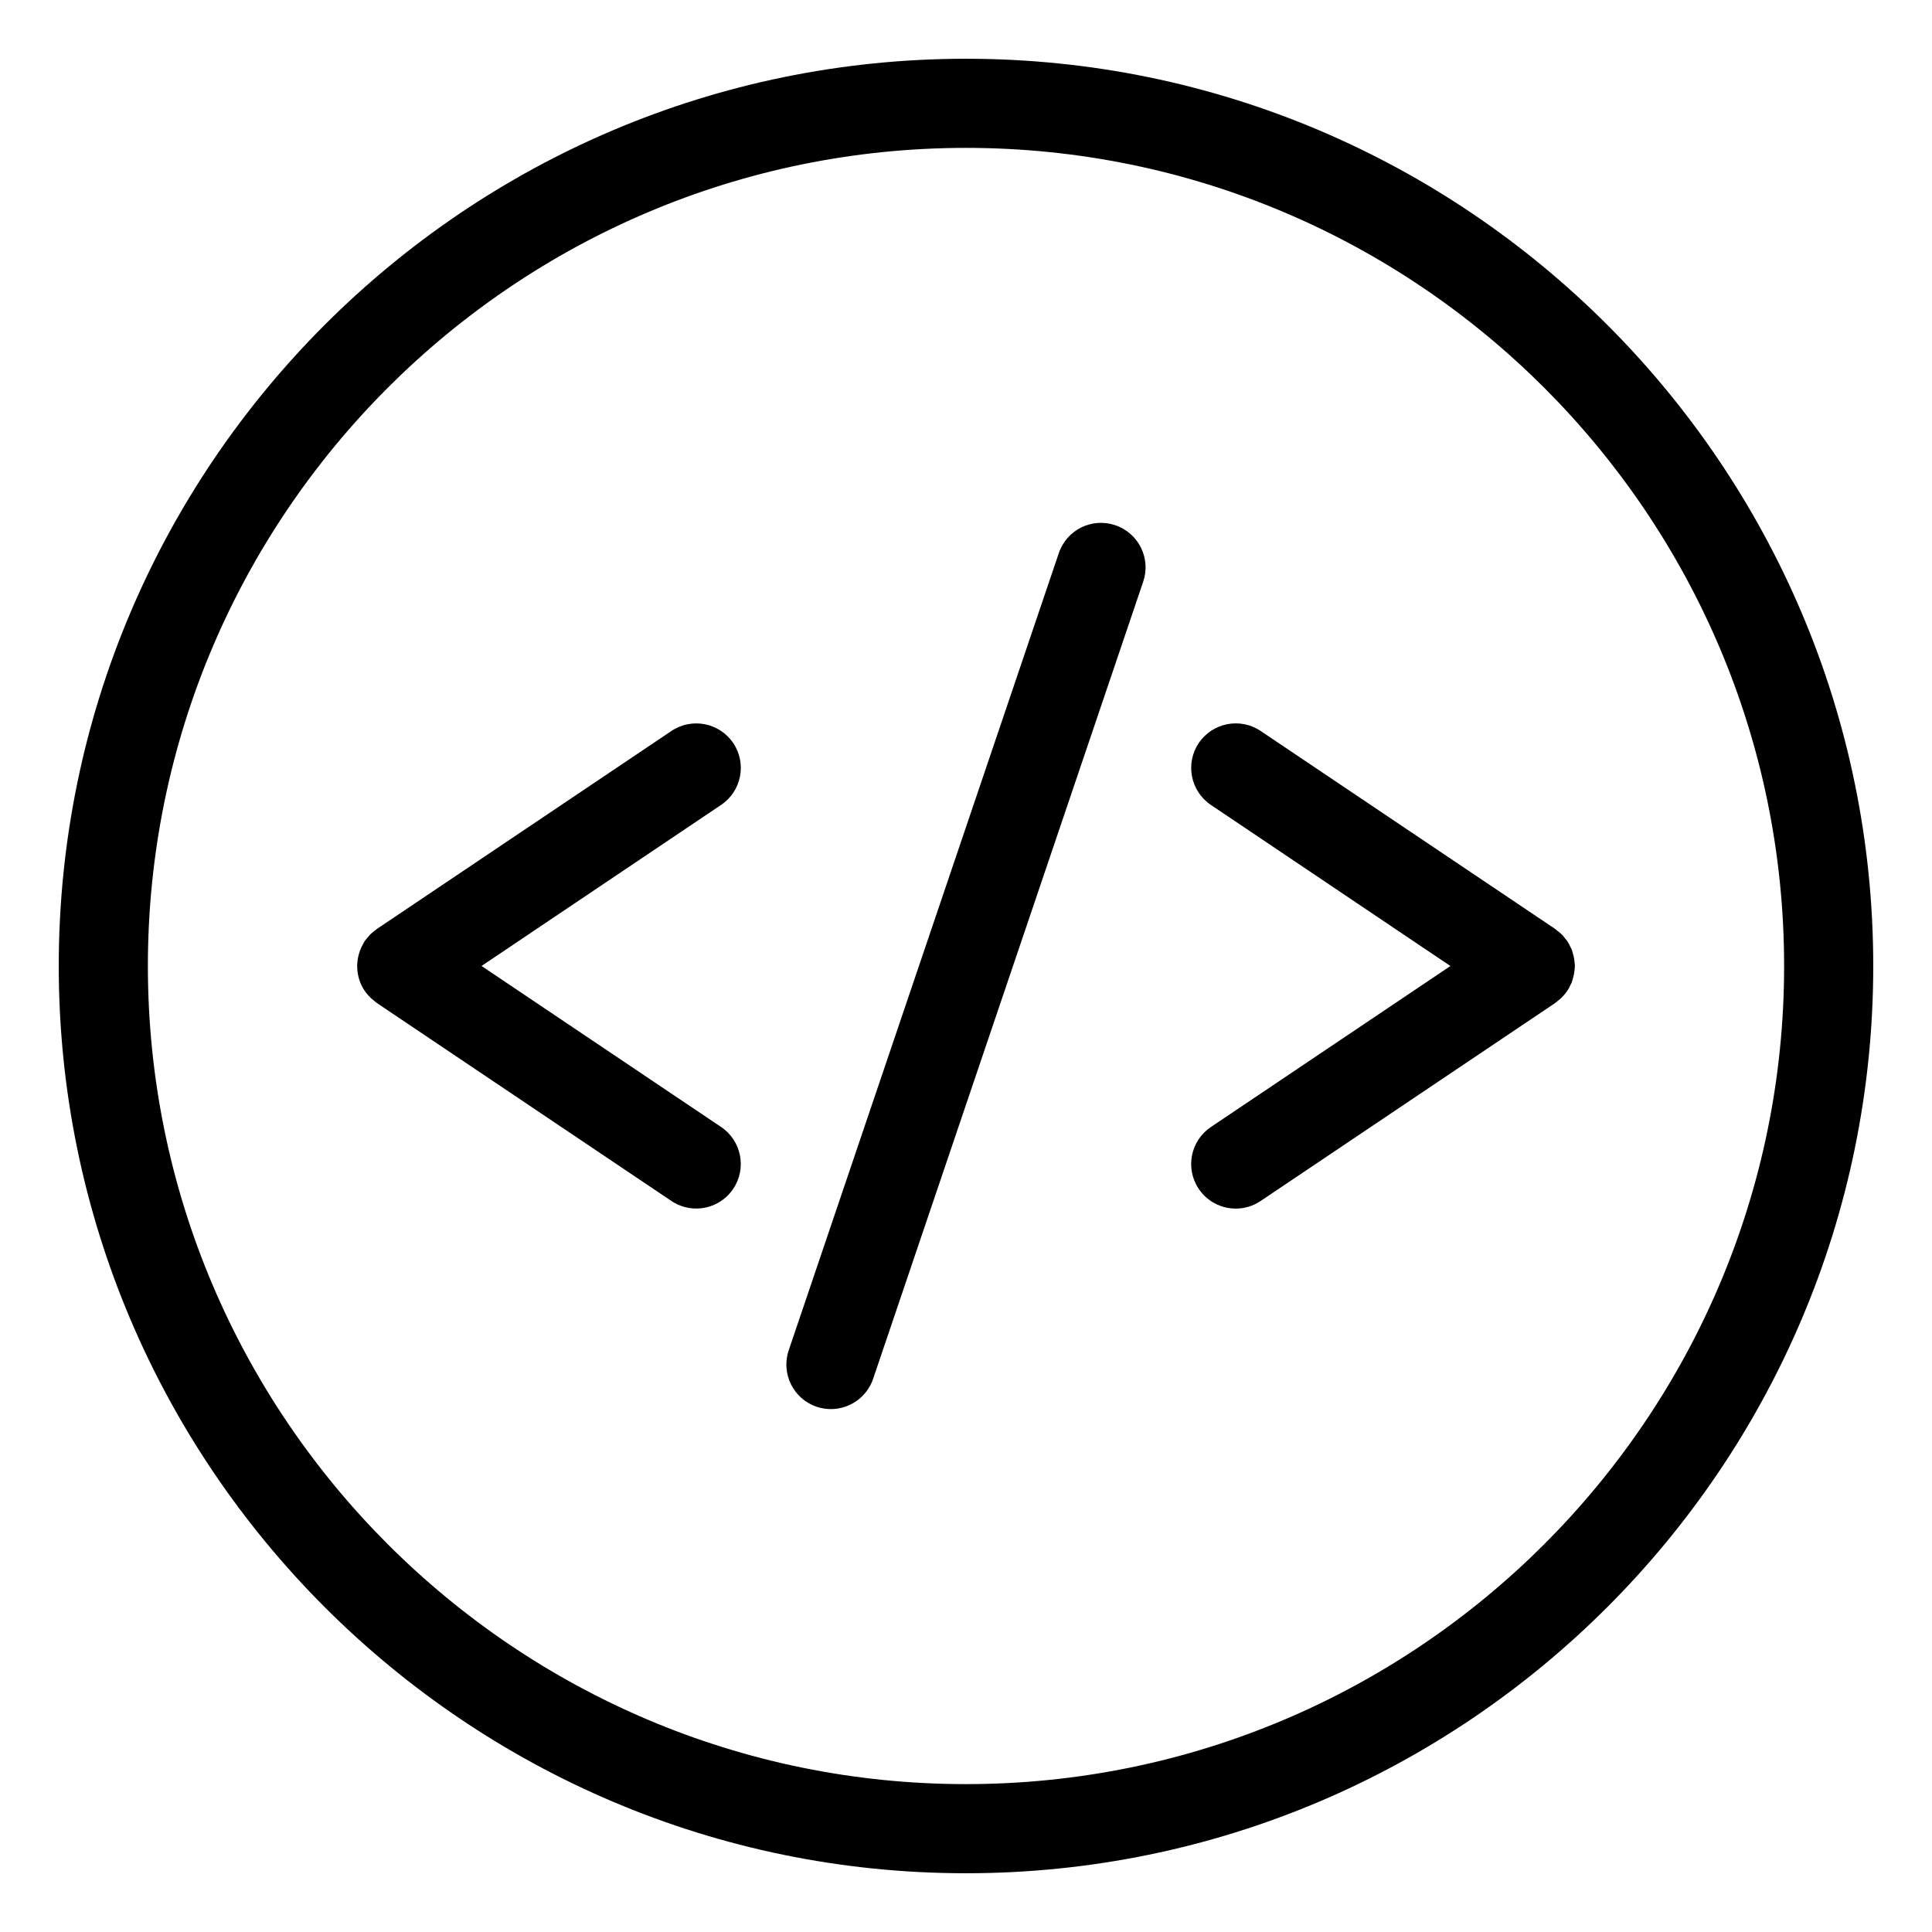
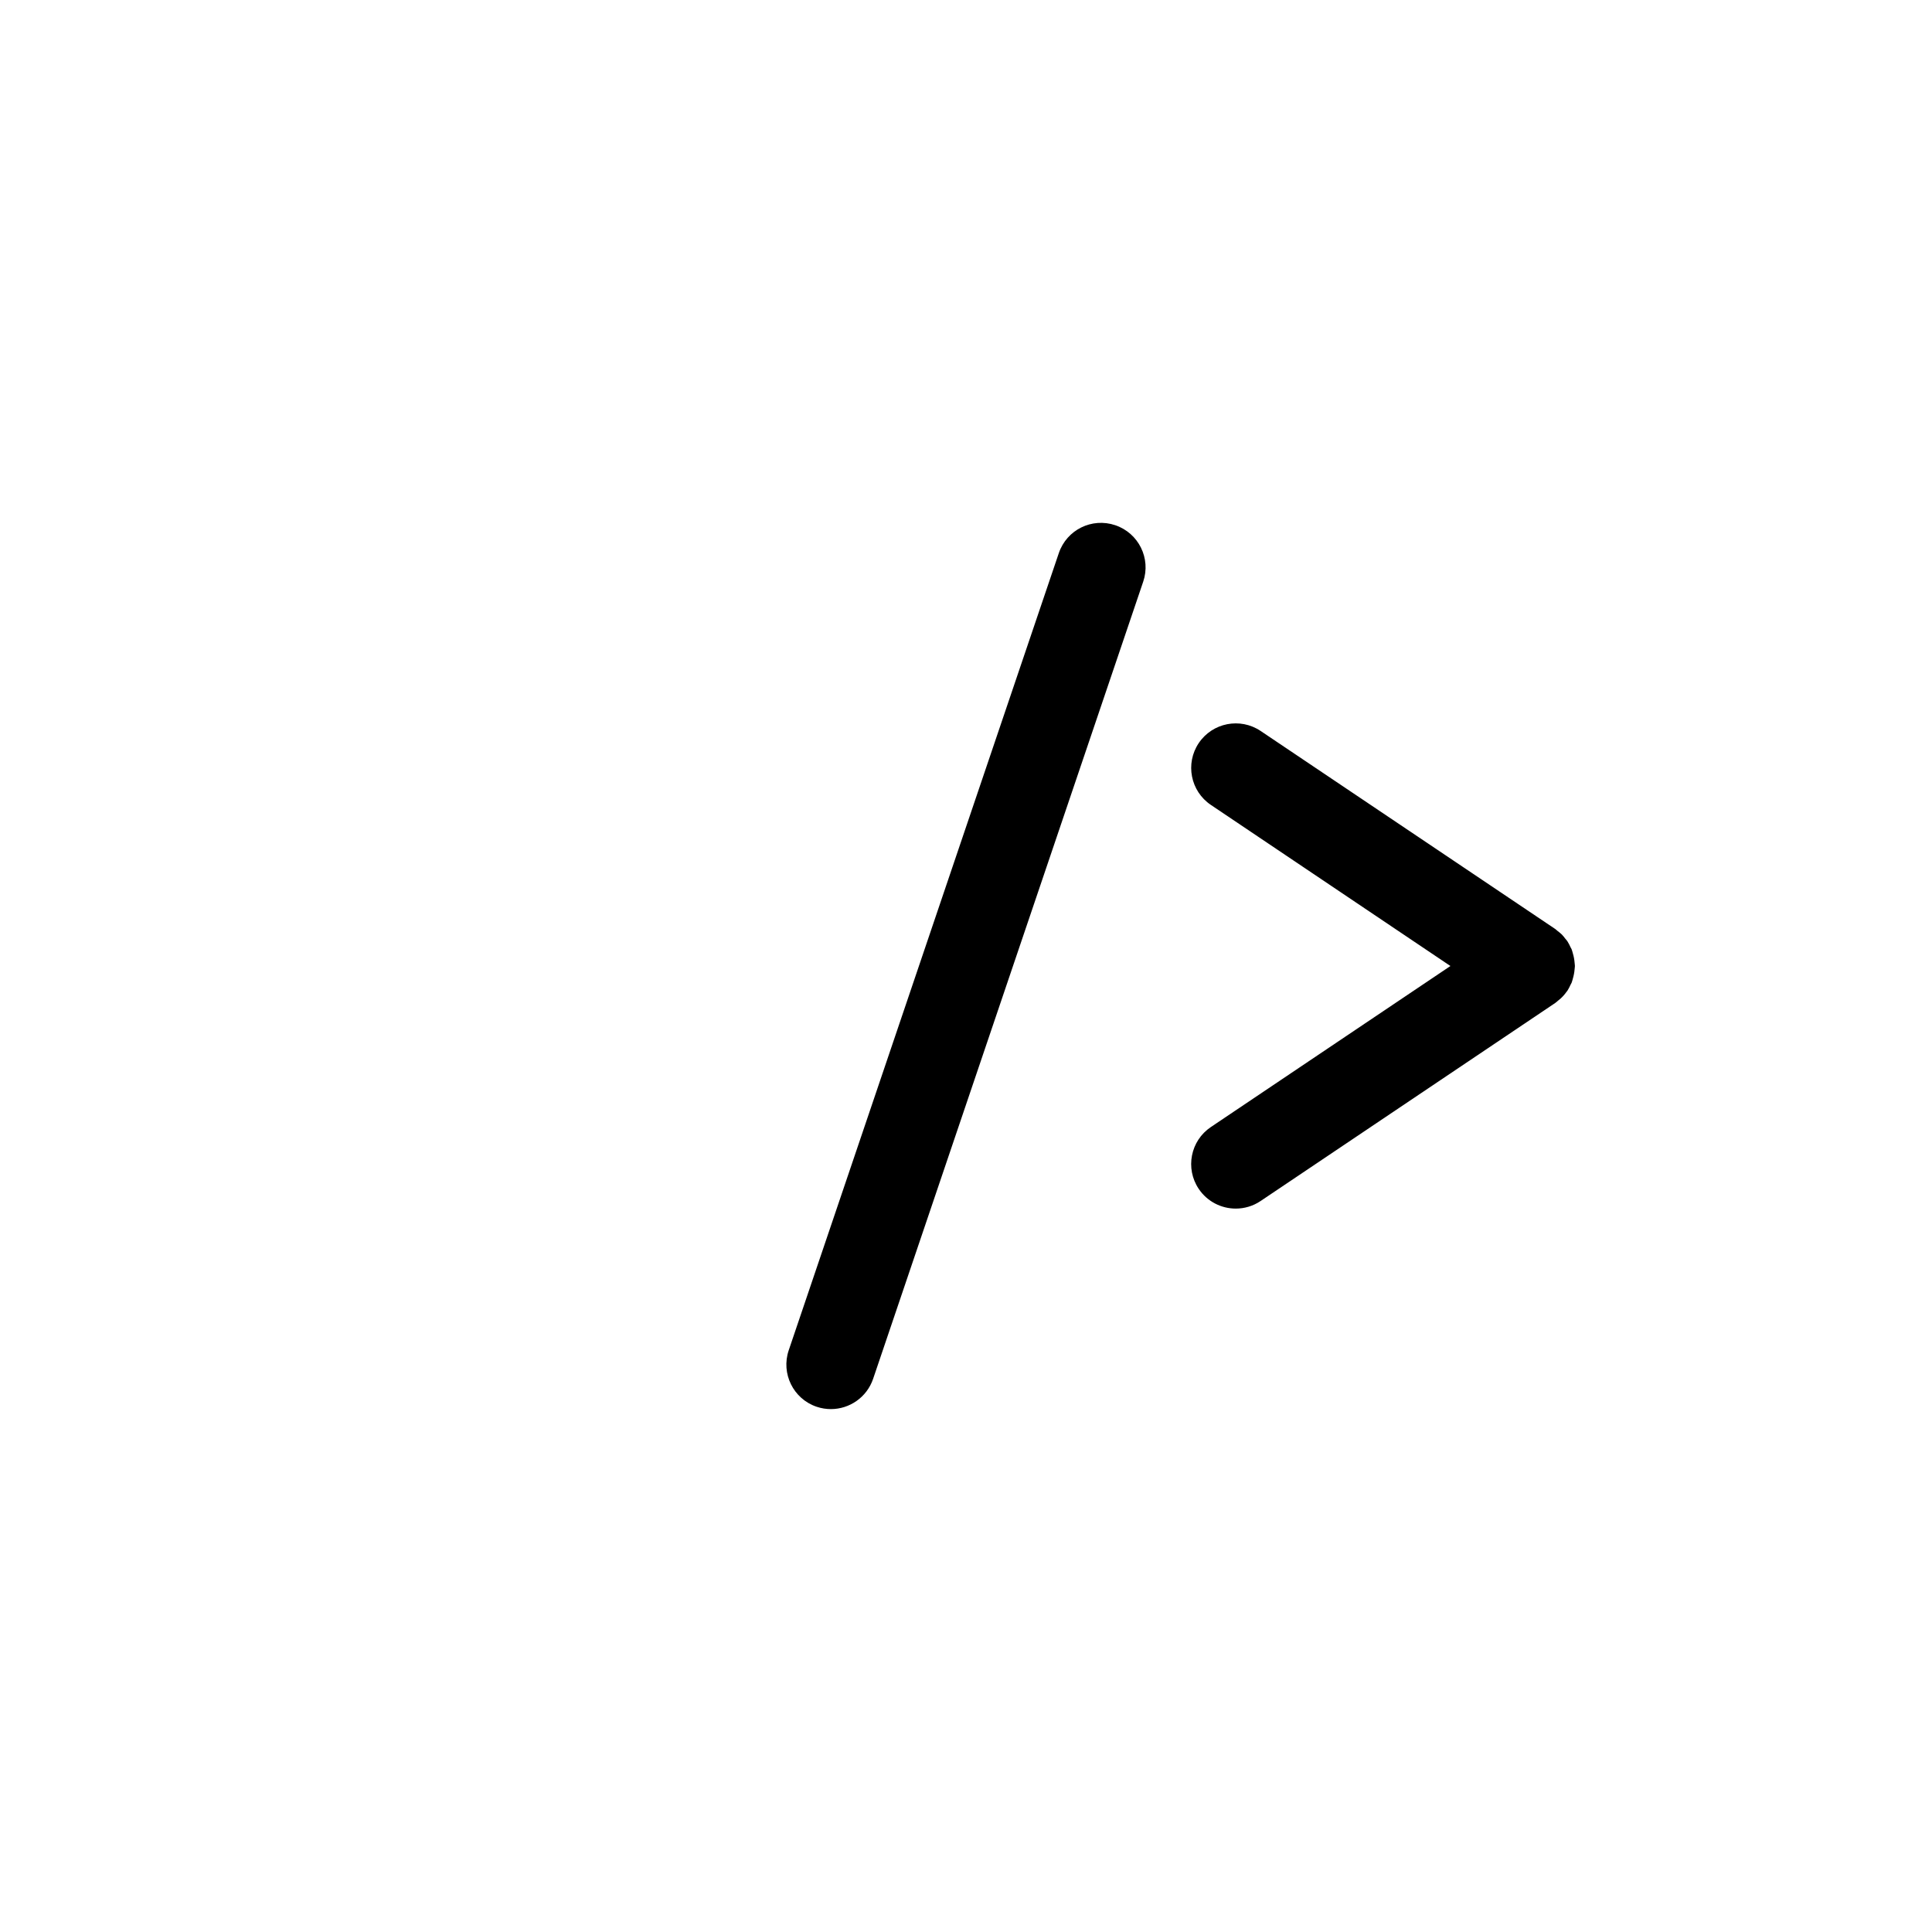
<svg xmlns="http://www.w3.org/2000/svg" fill="#000000" width="800px" height="800px" version="1.1" viewBox="144 144 512 512">
  <g>
-     <path d="m400 159.57c-132.57 0-240.43 107.86-240.43 240.43 0 132.57 107.86 240.43 240.43 240.43 132.57 0 240.43-107.86 240.43-240.43 0-132.57-107.86-240.43-240.43-240.43zm0 457.24c-119.55 0-216.81-97.258-216.81-216.81 0-119.55 97.258-216.81 216.81-216.81 119.55 0 216.81 97.258 216.81 216.81 0 119.55-97.258 216.81-216.81 216.81z" />
    <path d="m439.57 283.19c-6.219-2.094-12.879 1.219-14.973 7.391l-71.574 211.25c-2.094 6.18 1.219 12.887 7.391 14.973 1.258 0.426 2.535 0.621 3.785 0.621 4.922 0 9.516-3.102 11.188-8.023l71.574-211.25c2.098-6.16-1.211-12.867-7.391-14.961z" />
-     <path d="m338.32 340.93c-3.637-5.406-10.973-6.848-16.391-3.211l-77.887 52.355c-0.055 0.031-0.102 0.062-0.148 0.102l-0.031 0.023c-0.07 0.047-0.117 0.109-0.188 0.156-0.559 0.395-1.102 0.828-1.605 1.332-0.219 0.219-0.395 0.48-0.598 0.723-0.285 0.332-0.59 0.637-0.836 1-0.016 0.023-0.031 0.062-0.047 0.086-0.172 0.27-0.293 0.551-0.449 0.828-2.164 3.938-1.914 8.645 0.488 12.234 0.008 0.008 0.008 0.016 0.016 0.023 0.023 0.039 0.062 0.07 0.094 0.109 0.473 0.684 1.031 1.324 1.66 1.906 0.211 0.195 0.441 0.363 0.66 0.543 0.27 0.211 0.496 0.465 0.789 0.652l78.074 52.477c2.023 1.363 4.312 2.008 6.574 2.008 3.801 0 7.535-1.828 9.816-5.219 3.637-5.414 2.195-12.754-3.211-16.391l-63.488-42.672 63.488-42.684c5.414-3.637 6.856-10.973 3.219-16.383z" />
    <path d="m560.49 404.45c0.141-0.348 0.211-0.715 0.324-1.07 0.242-0.836 0.41-1.676 0.473-2.527 0.016-0.285 0.078-0.566 0.078-0.852s-0.062-0.566-0.078-0.852c-0.062-0.852-0.219-1.691-0.473-2.527-0.109-0.355-0.18-0.723-0.324-1.07-0.078-0.18-0.195-0.355-0.285-0.535-0.242-0.527-0.496-1.055-0.82-1.551-0.016-0.016-0.016-0.031-0.031-0.055-0.156-0.227-0.348-0.41-0.512-0.621-0.301-0.387-0.582-0.781-0.938-1.133-0.379-0.371-0.789-0.676-1.195-0.992-0.188-0.148-0.355-0.332-0.559-0.473l-0.109-0.07c-0.008-0.008-0.023-0.016-0.031-0.023l-77.934-52.387c-5.406-3.629-12.746-2.203-16.391 3.211-3.637 5.414-2.195 12.754 3.211 16.391l63.484 42.691-63.488 42.676c-5.414 3.637-6.848 10.98-3.211 16.391 2.281 3.394 6.016 5.219 9.809 5.219 2.266 0 4.559-0.645 6.582-2.008l78.074-52.477c0.277-0.18 0.496-0.418 0.754-0.621 0.242-0.195 0.496-0.387 0.723-0.598 0.582-0.543 1.102-1.141 1.543-1.77 0.062-0.078 0.141-0.133 0.188-0.219 0.016-0.016 0.016-0.039 0.031-0.055 0.324-0.496 0.574-1.016 0.82-1.551 0.082-0.188 0.207-0.352 0.285-0.543z" />
  </g>
</svg>